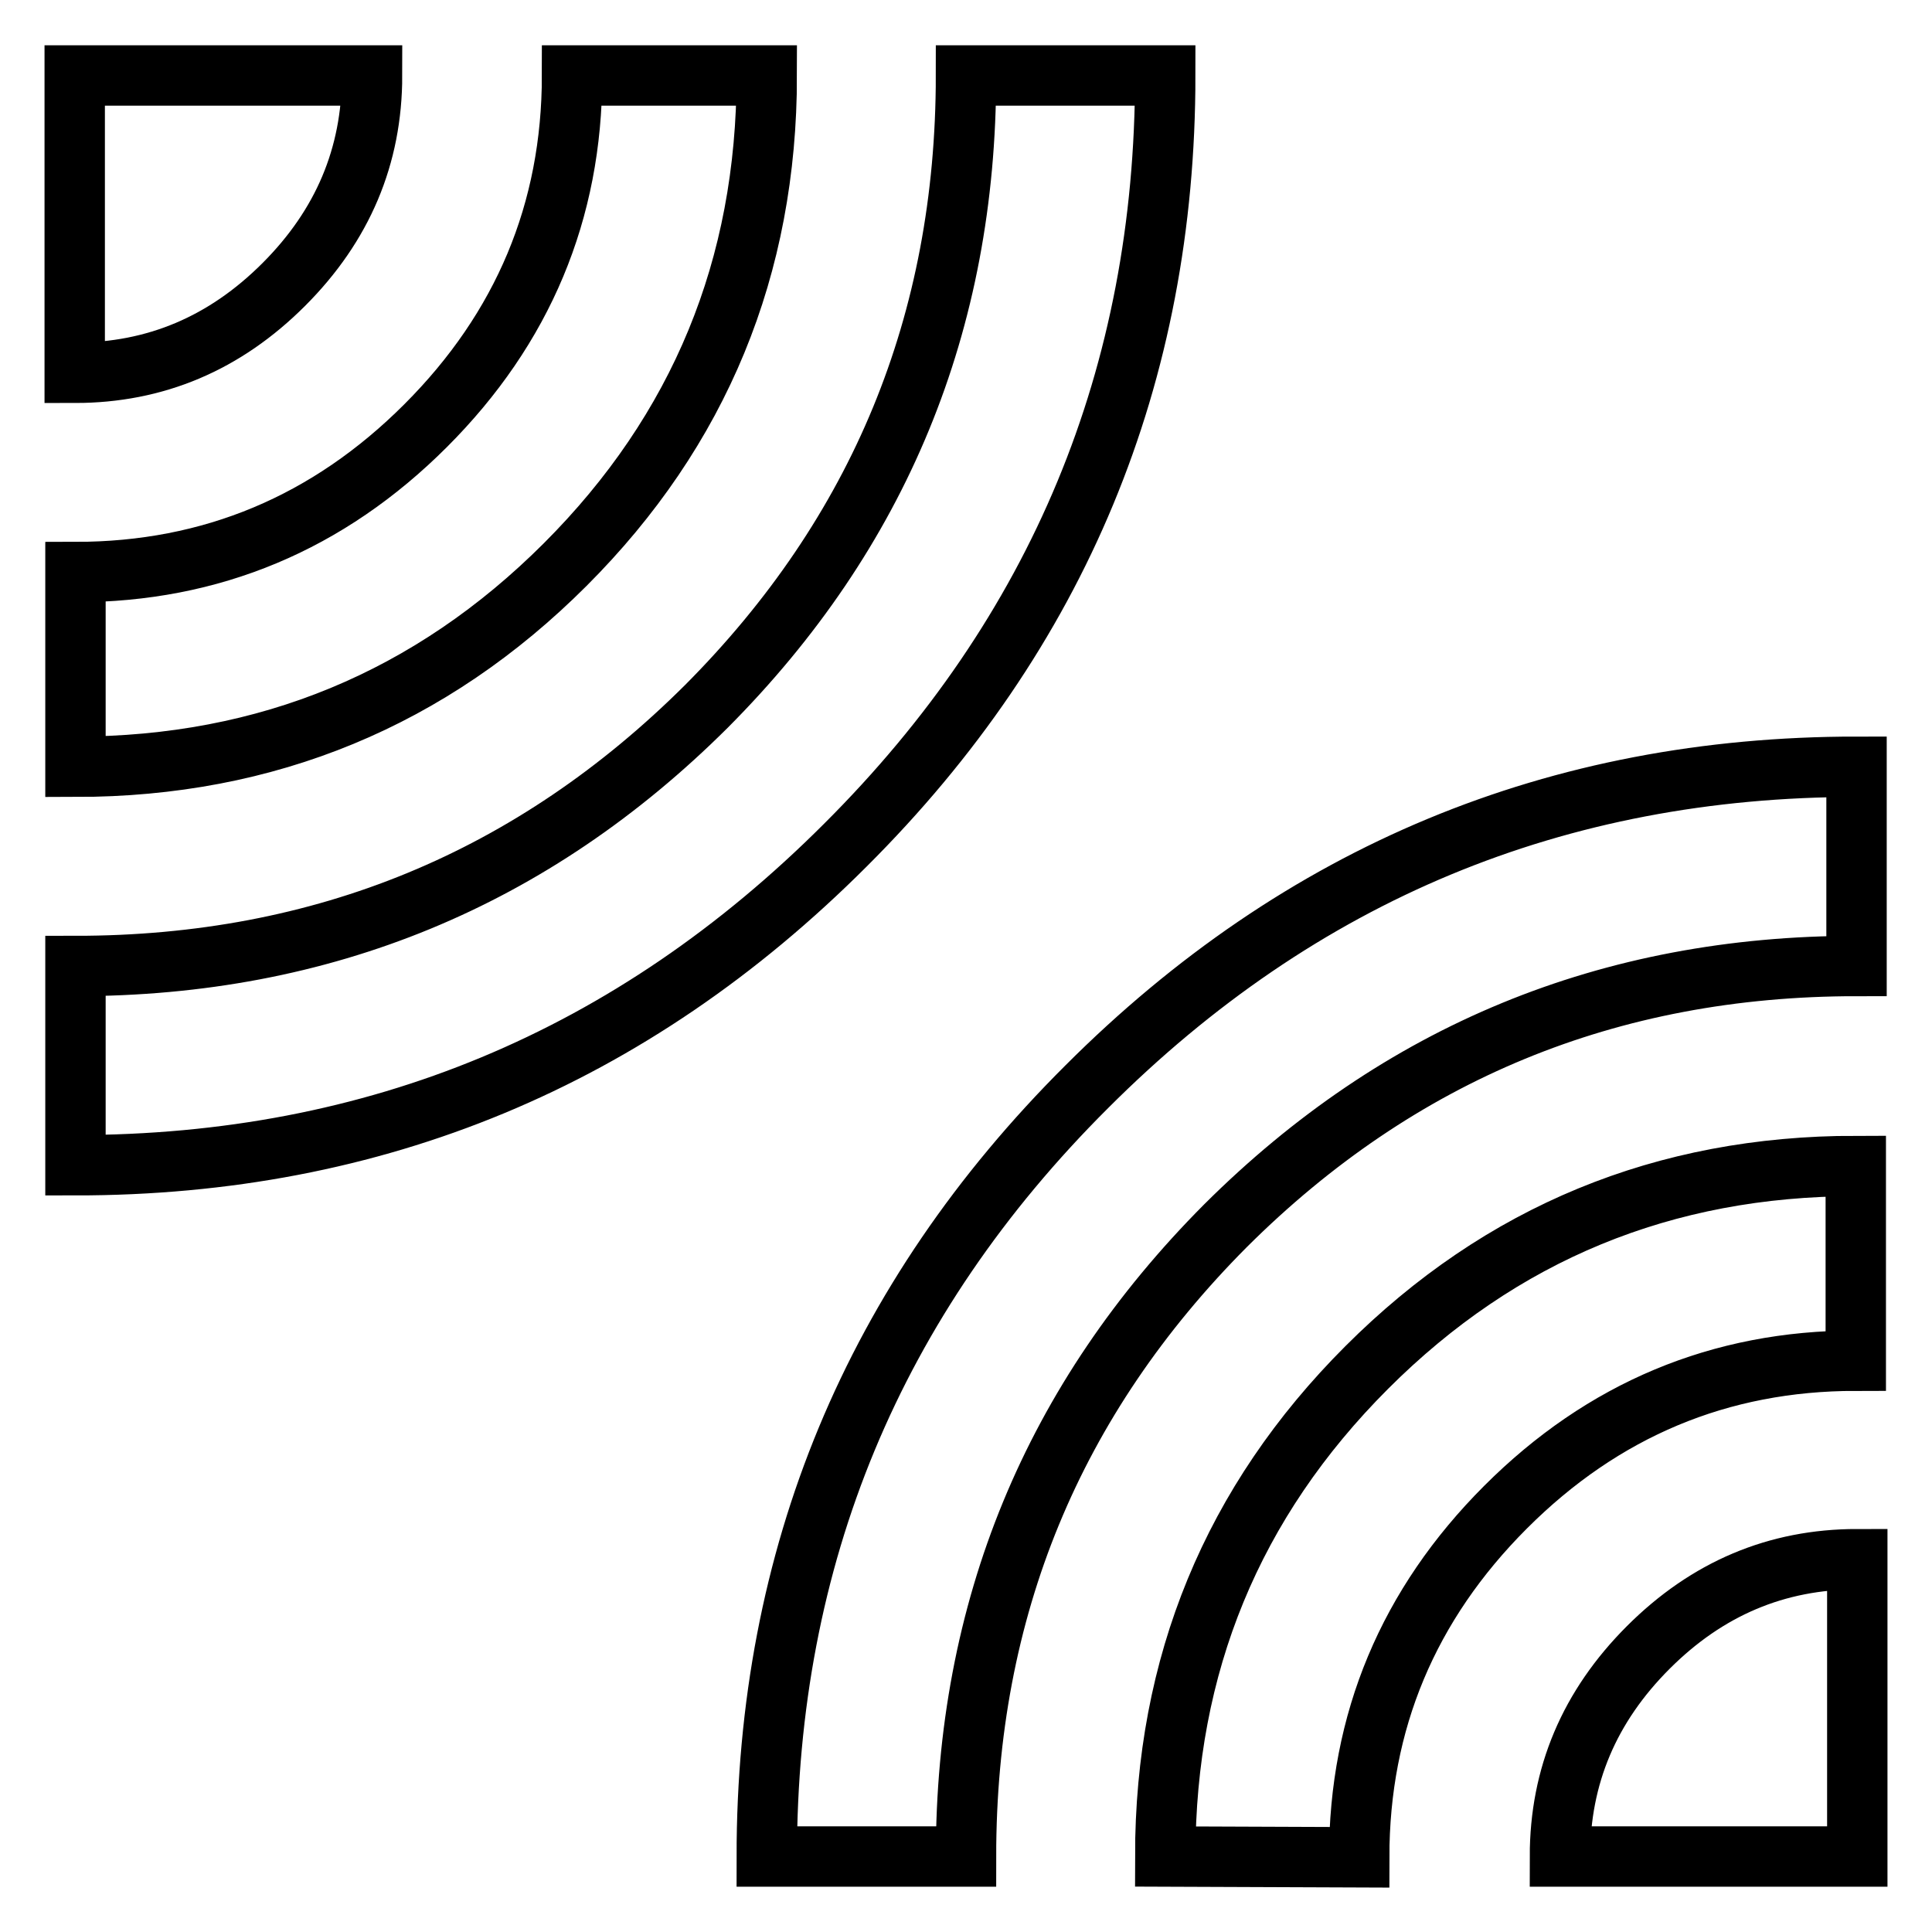
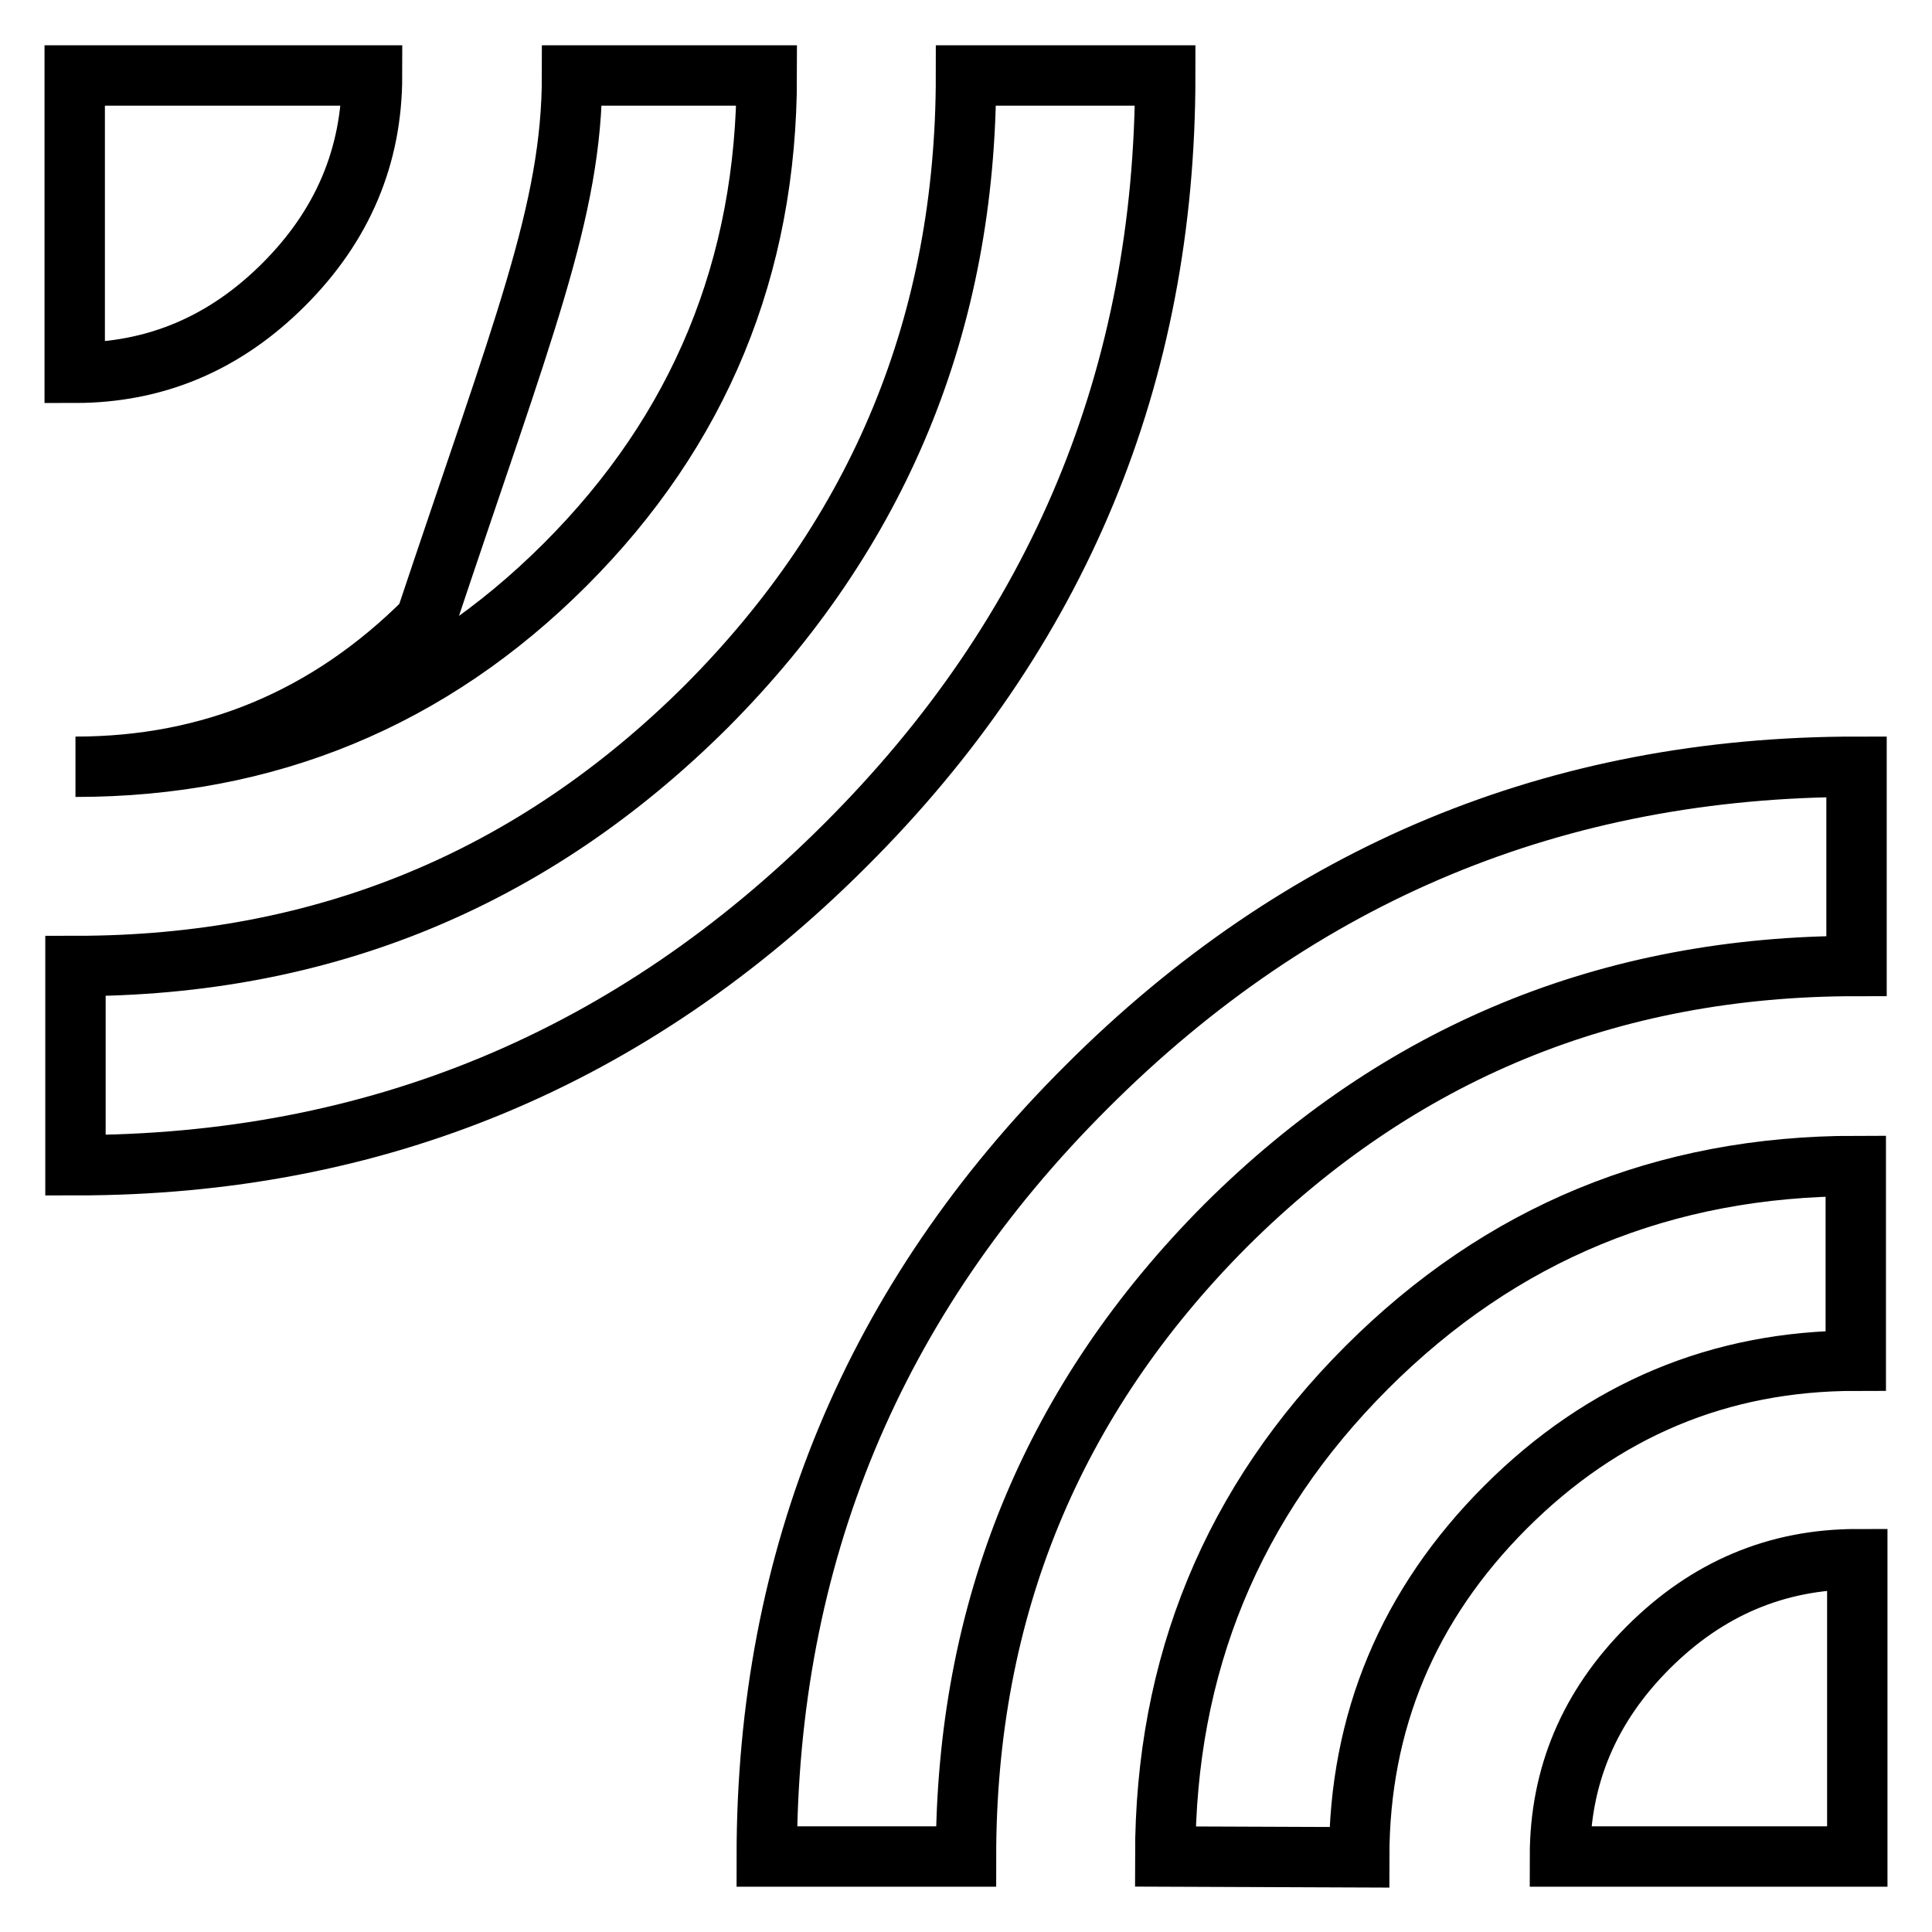
<svg xmlns="http://www.w3.org/2000/svg" version="1.1" x="0px" y="0px" viewBox="0 0 256 256" enable-background="new 0 0 256 256" xml:space="preserve">
  <g>
-     <path stroke-width="8" fill-opacity="0" stroke="#000000" d="M154.4,246c0-25.4,8.9-47,26.7-64.8c17.8-17.8,39.4-26.7,64.8-26.7v25.8c-18,0-33.5,6.5-46.4,19.4 c-12.9,12.9-19.4,28.4-19.4,46.4L154.4,246L154.4,246z M206.7,246c0-10.7,3.9-19.9,11.7-27.7s17-11.7,27.7-11.7V246H206.7z  M101.6,246c0-39.7,14.1-73.8,42.4-102c28.3-28.3,62.3-42.4,102-42.4V128c-32.8,0-60.6,11.5-83.6,34.4 C139.5,185.4,128,213.2,128,246L101.6,246L101.6,246z M101.6,10c0,25.4-8.9,47-26.7,64.8S35.4,101.6,10,101.6V75.8 c18,0,33.5-6.5,46.4-19.4C69.3,43.5,75.8,28,75.8,10L101.6,10L101.6,10z M154.4,10c0,39.7-14.1,73.8-42.4,102 c-28.3,28.3-62.3,42.4-102,42.4V128c32.8,0,60.6-11.5,83.6-34.4C116.5,70.6,128,42.8,128,10L154.4,10L154.4,10z M49.3,10 c0,10.7-3.9,19.9-11.7,27.7c-7.8,7.8-17,11.7-27.7,11.7V10H49.3z" />
+     <path stroke-width="8" fill-opacity="0" stroke="#000000" d="M154.4,246c0-25.4,8.9-47,26.7-64.8c17.8-17.8,39.4-26.7,64.8-26.7v25.8c-18,0-33.5,6.5-46.4,19.4 c-12.9,12.9-19.4,28.4-19.4,46.4L154.4,246L154.4,246z M206.7,246c0-10.7,3.9-19.9,11.7-27.7s17-11.7,27.7-11.7V246H206.7z  M101.6,246c0-39.7,14.1-73.8,42.4-102c28.3-28.3,62.3-42.4,102-42.4V128c-32.8,0-60.6,11.5-83.6,34.4 C139.5,185.4,128,213.2,128,246L101.6,246L101.6,246z M101.6,10c0,25.4-8.9,47-26.7,64.8S35.4,101.6,10,101.6c18,0,33.5-6.5,46.4-19.4C69.3,43.5,75.8,28,75.8,10L101.6,10L101.6,10z M154.4,10c0,39.7-14.1,73.8-42.4,102 c-28.3,28.3-62.3,42.4-102,42.4V128c32.8,0,60.6-11.5,83.6-34.4C116.5,70.6,128,42.8,128,10L154.4,10L154.4,10z M49.3,10 c0,10.7-3.9,19.9-11.7,27.7c-7.8,7.8-17,11.7-27.7,11.7V10H49.3z" />
  </g>
</svg>